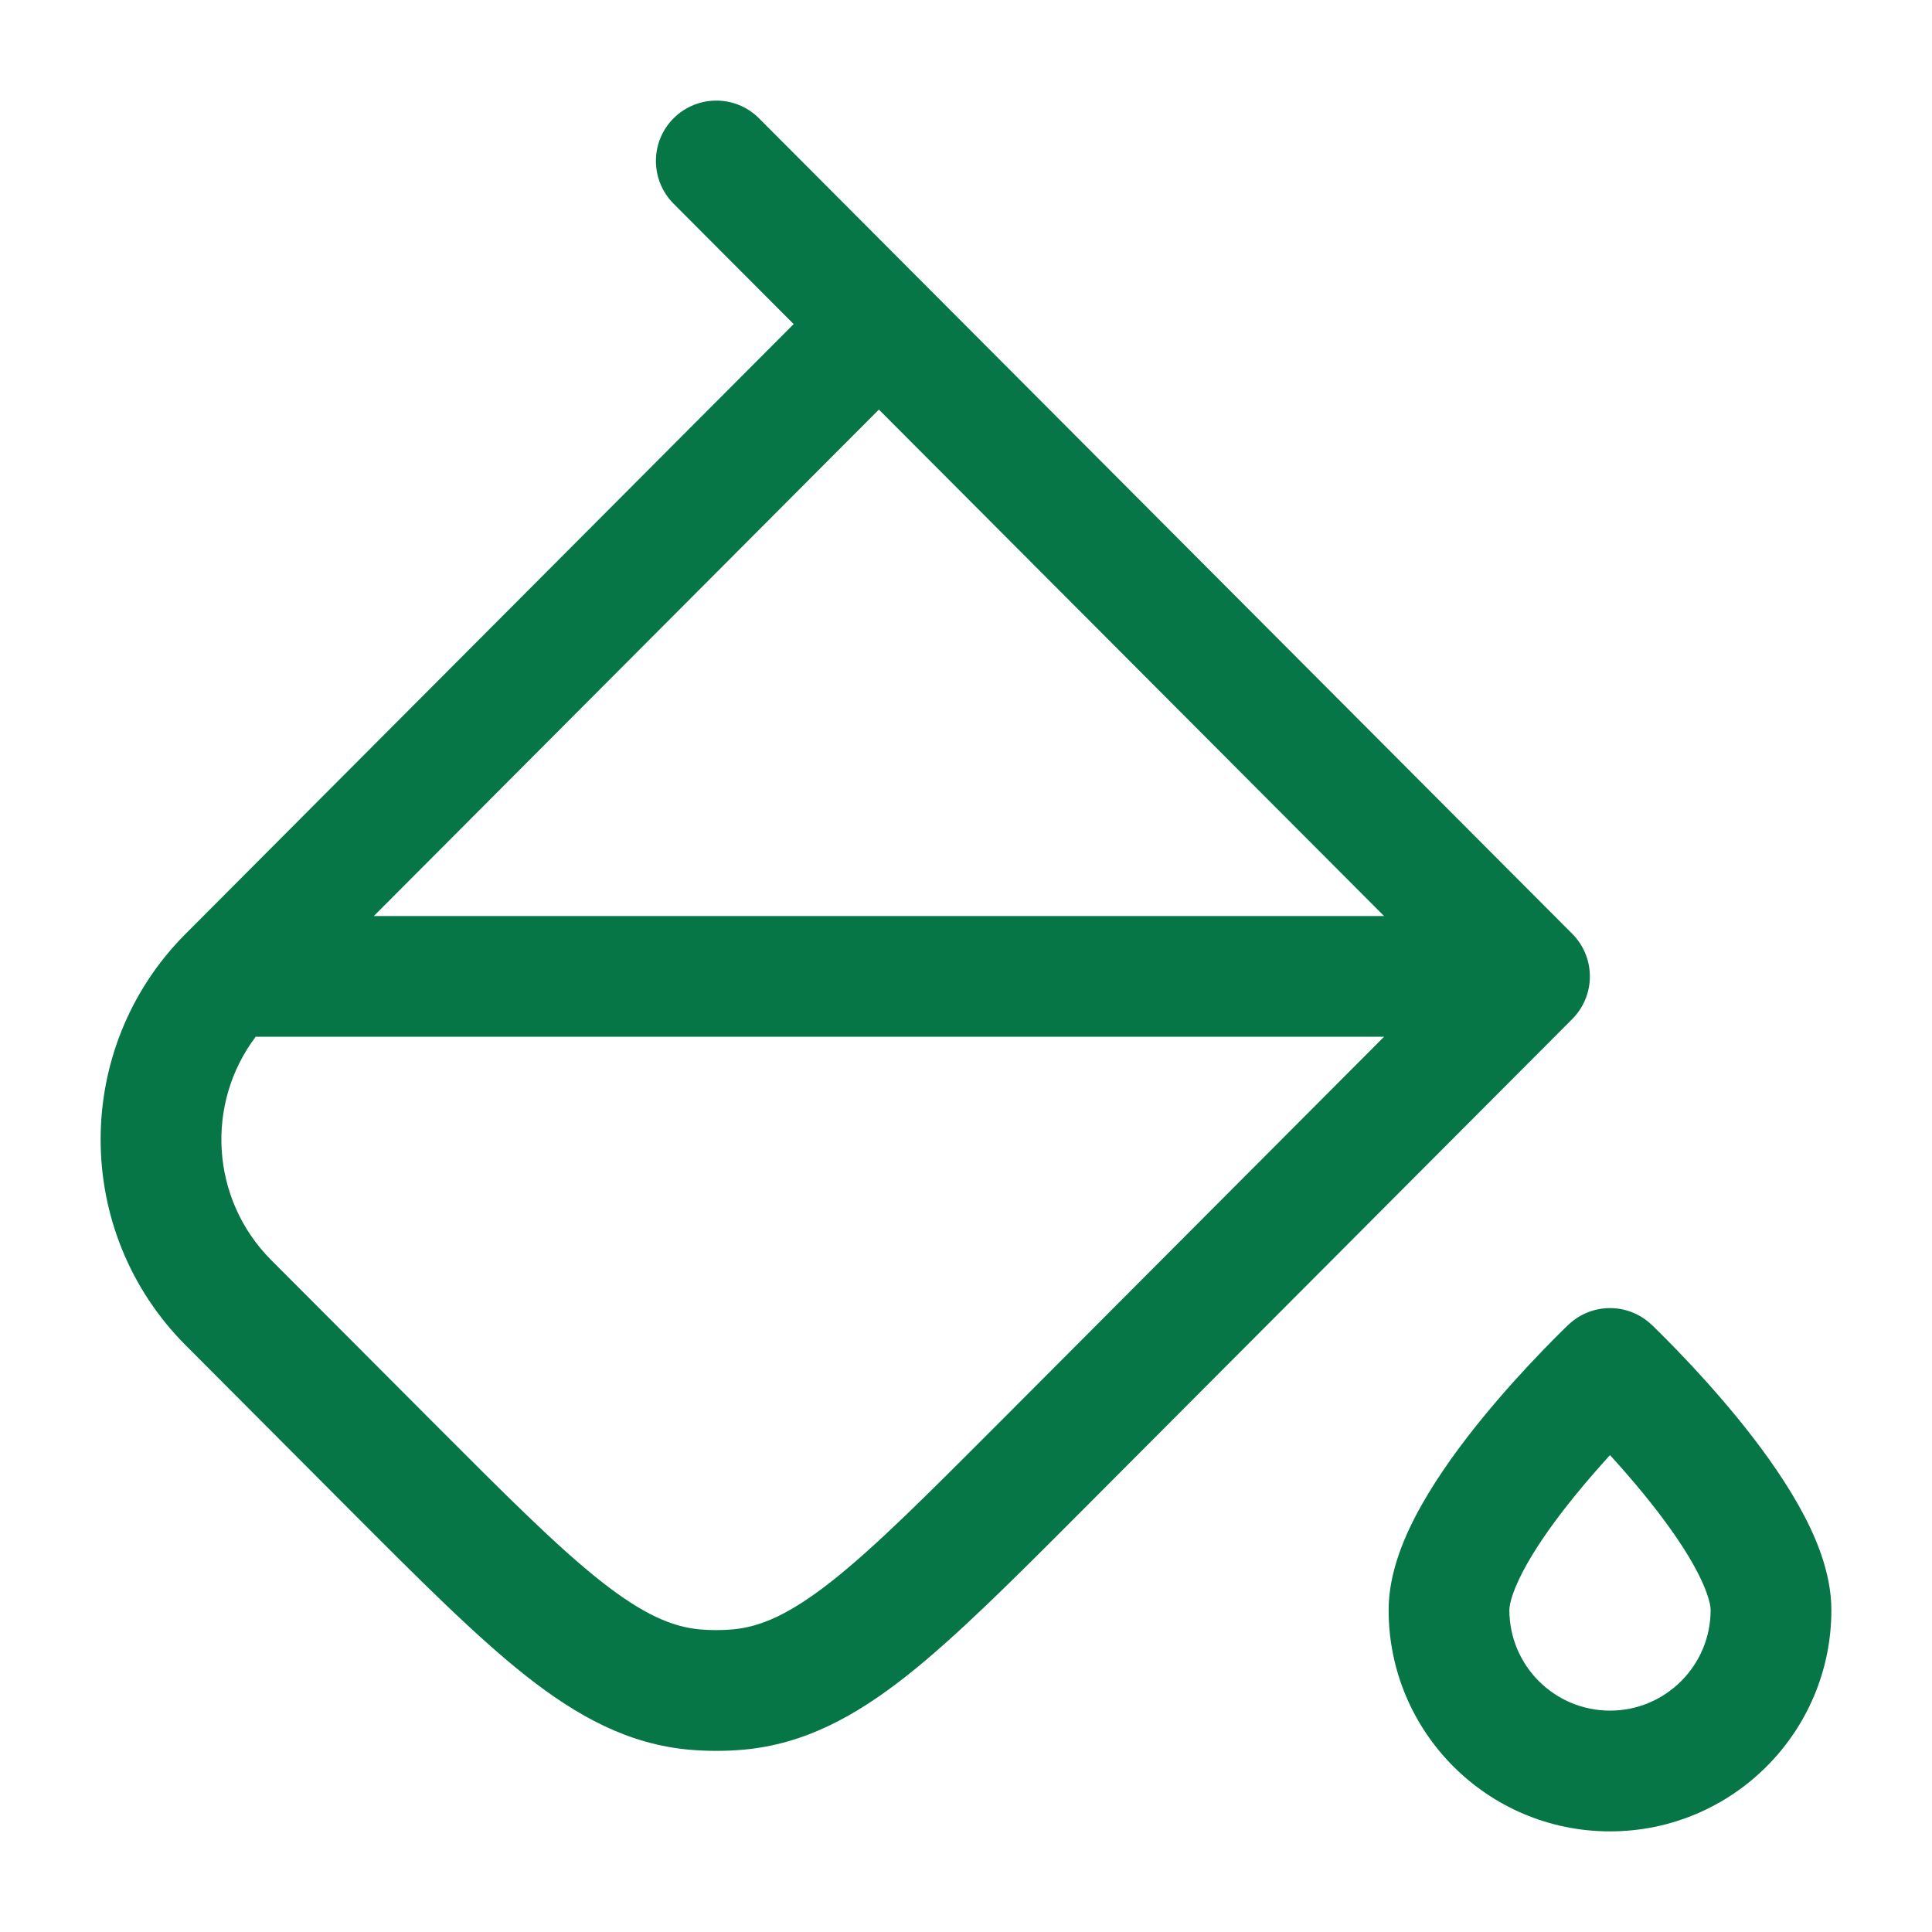
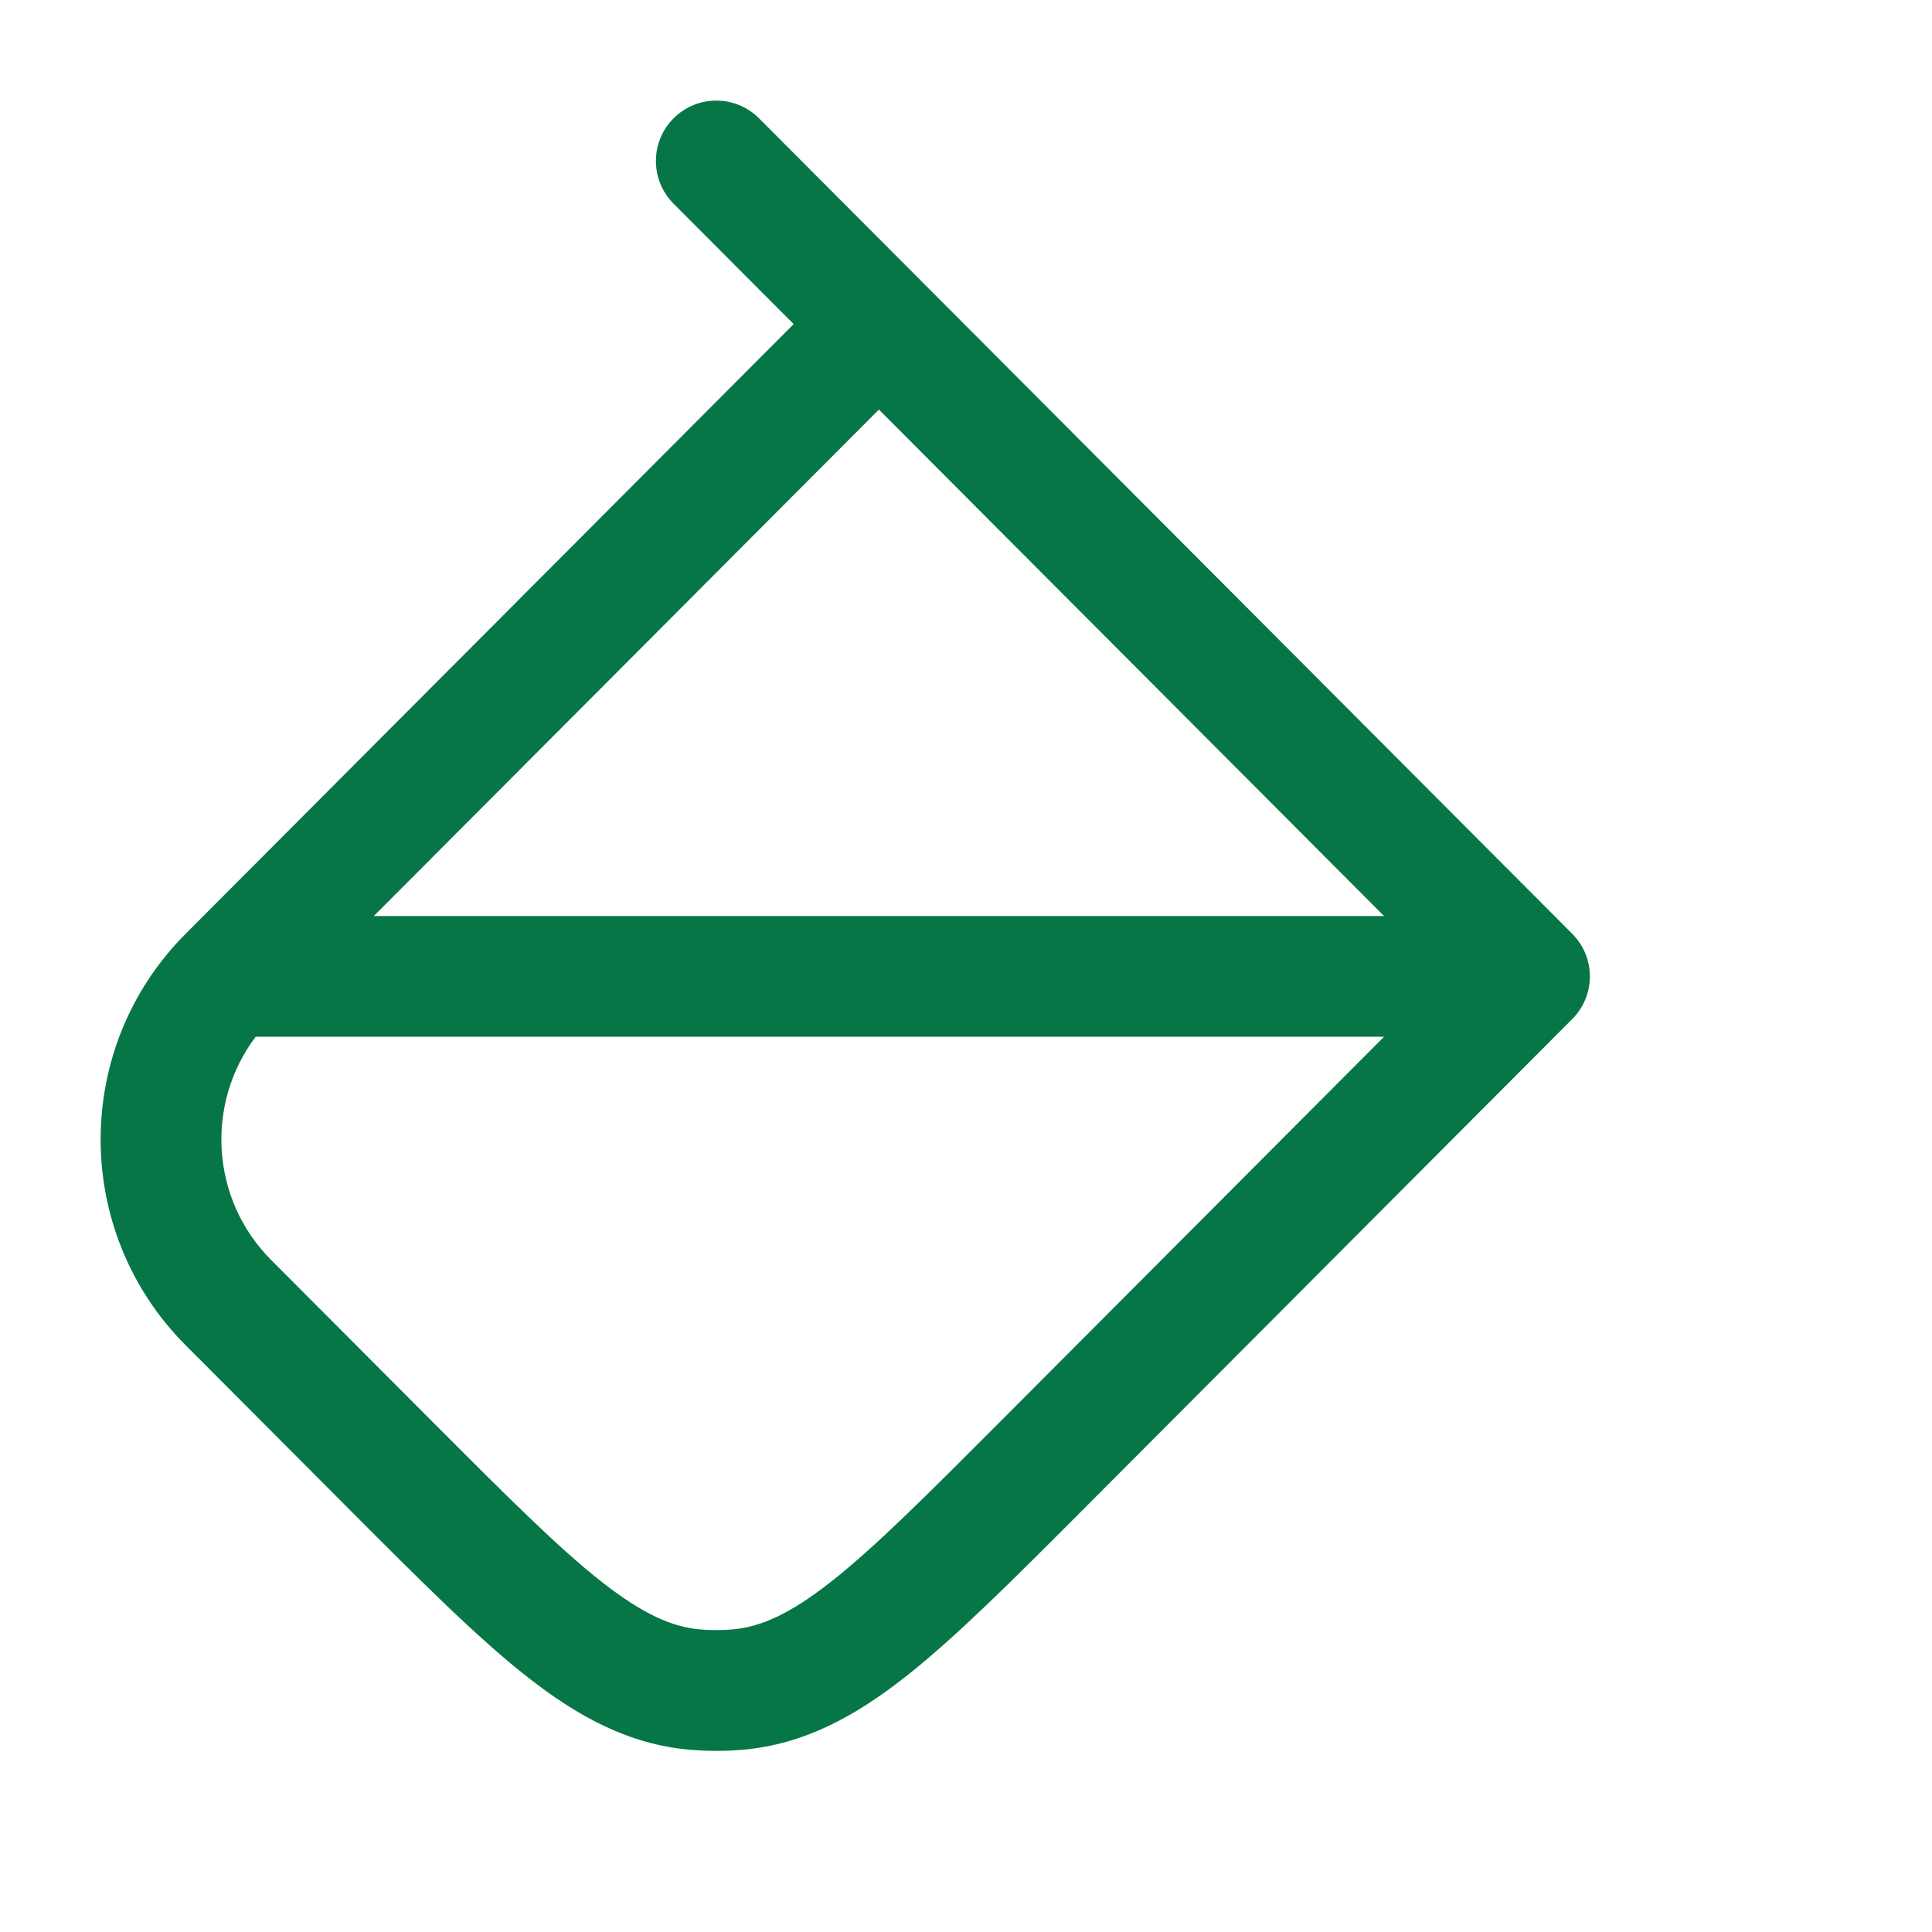
<svg xmlns="http://www.w3.org/2000/svg" width="24" height="24" viewBox="0 0 24 24" fill="none">
  <path fill-rule="evenodd" clip-rule="evenodd" d="M9.429 1.47C9.137 1.177 8.662 1.176 8.368 1.469C8.075 1.761 8.075 2.236 8.367 2.53L9.859 4.026L2.306 11.6C0.898 13.011 0.898 15.299 2.306 16.711L4.36 18.771C5.223 19.636 5.918 20.333 6.536 20.82C7.175 21.324 7.808 21.667 8.559 21.735C8.784 21.755 9.012 21.755 9.237 21.735C9.988 21.667 10.621 21.324 11.26 20.82C11.878 20.332 12.573 19.636 13.436 18.771L19.531 12.659C19.823 12.366 19.823 11.893 19.531 11.6L9.429 1.47ZM4.644 11.379L10.918 5.088L17.193 11.379L4.644 11.379ZM3.176 12.879L17.193 12.879L12.408 17.677C11.503 18.584 10.871 19.217 10.332 19.642C9.806 20.056 9.446 20.21 9.102 20.241C8.966 20.253 8.83 20.253 8.694 20.241C8.35 20.21 7.99 20.056 7.464 19.642C6.925 19.217 6.293 18.584 5.388 17.677L3.368 15.652C2.614 14.895 2.55 13.709 3.176 12.879Z" fill="#067647" />
-   <path fill-rule="evenodd" clip-rule="evenodd" d="M20.516 16.456C20.227 16.181 19.773 16.181 19.484 16.456L19.481 16.458L19.476 16.463L19.456 16.482C19.44 16.498 19.416 16.521 19.387 16.55C19.328 16.608 19.246 16.691 19.147 16.794C18.95 16.998 18.686 17.285 18.419 17.611C18.155 17.934 17.876 18.312 17.659 18.697C17.453 19.062 17.25 19.527 17.25 20C17.25 21.519 18.481 22.75 20 22.75C21.519 22.75 22.75 21.519 22.75 20C22.75 19.527 22.547 19.062 22.341 18.697C22.124 18.312 21.845 17.934 21.581 17.611C21.314 17.285 21.05 16.998 20.853 16.794C20.754 16.691 20.672 16.608 20.613 16.55C20.584 16.521 20.56 16.498 20.544 16.482L20.524 16.463L20.519 16.458L20.516 16.456ZM19.581 18.56C19.724 18.385 19.869 18.22 20 18.076C20.131 18.22 20.276 18.385 20.419 18.56C20.655 18.849 20.876 19.152 21.034 19.433C21.203 19.734 21.25 19.921 21.25 20C21.25 20.69 20.69 21.25 20 21.25C19.31 21.25 18.75 20.69 18.75 20C18.75 19.921 18.797 19.734 18.966 19.433C19.124 19.152 19.345 18.849 19.581 18.56Z" fill="#067647" />
</svg>